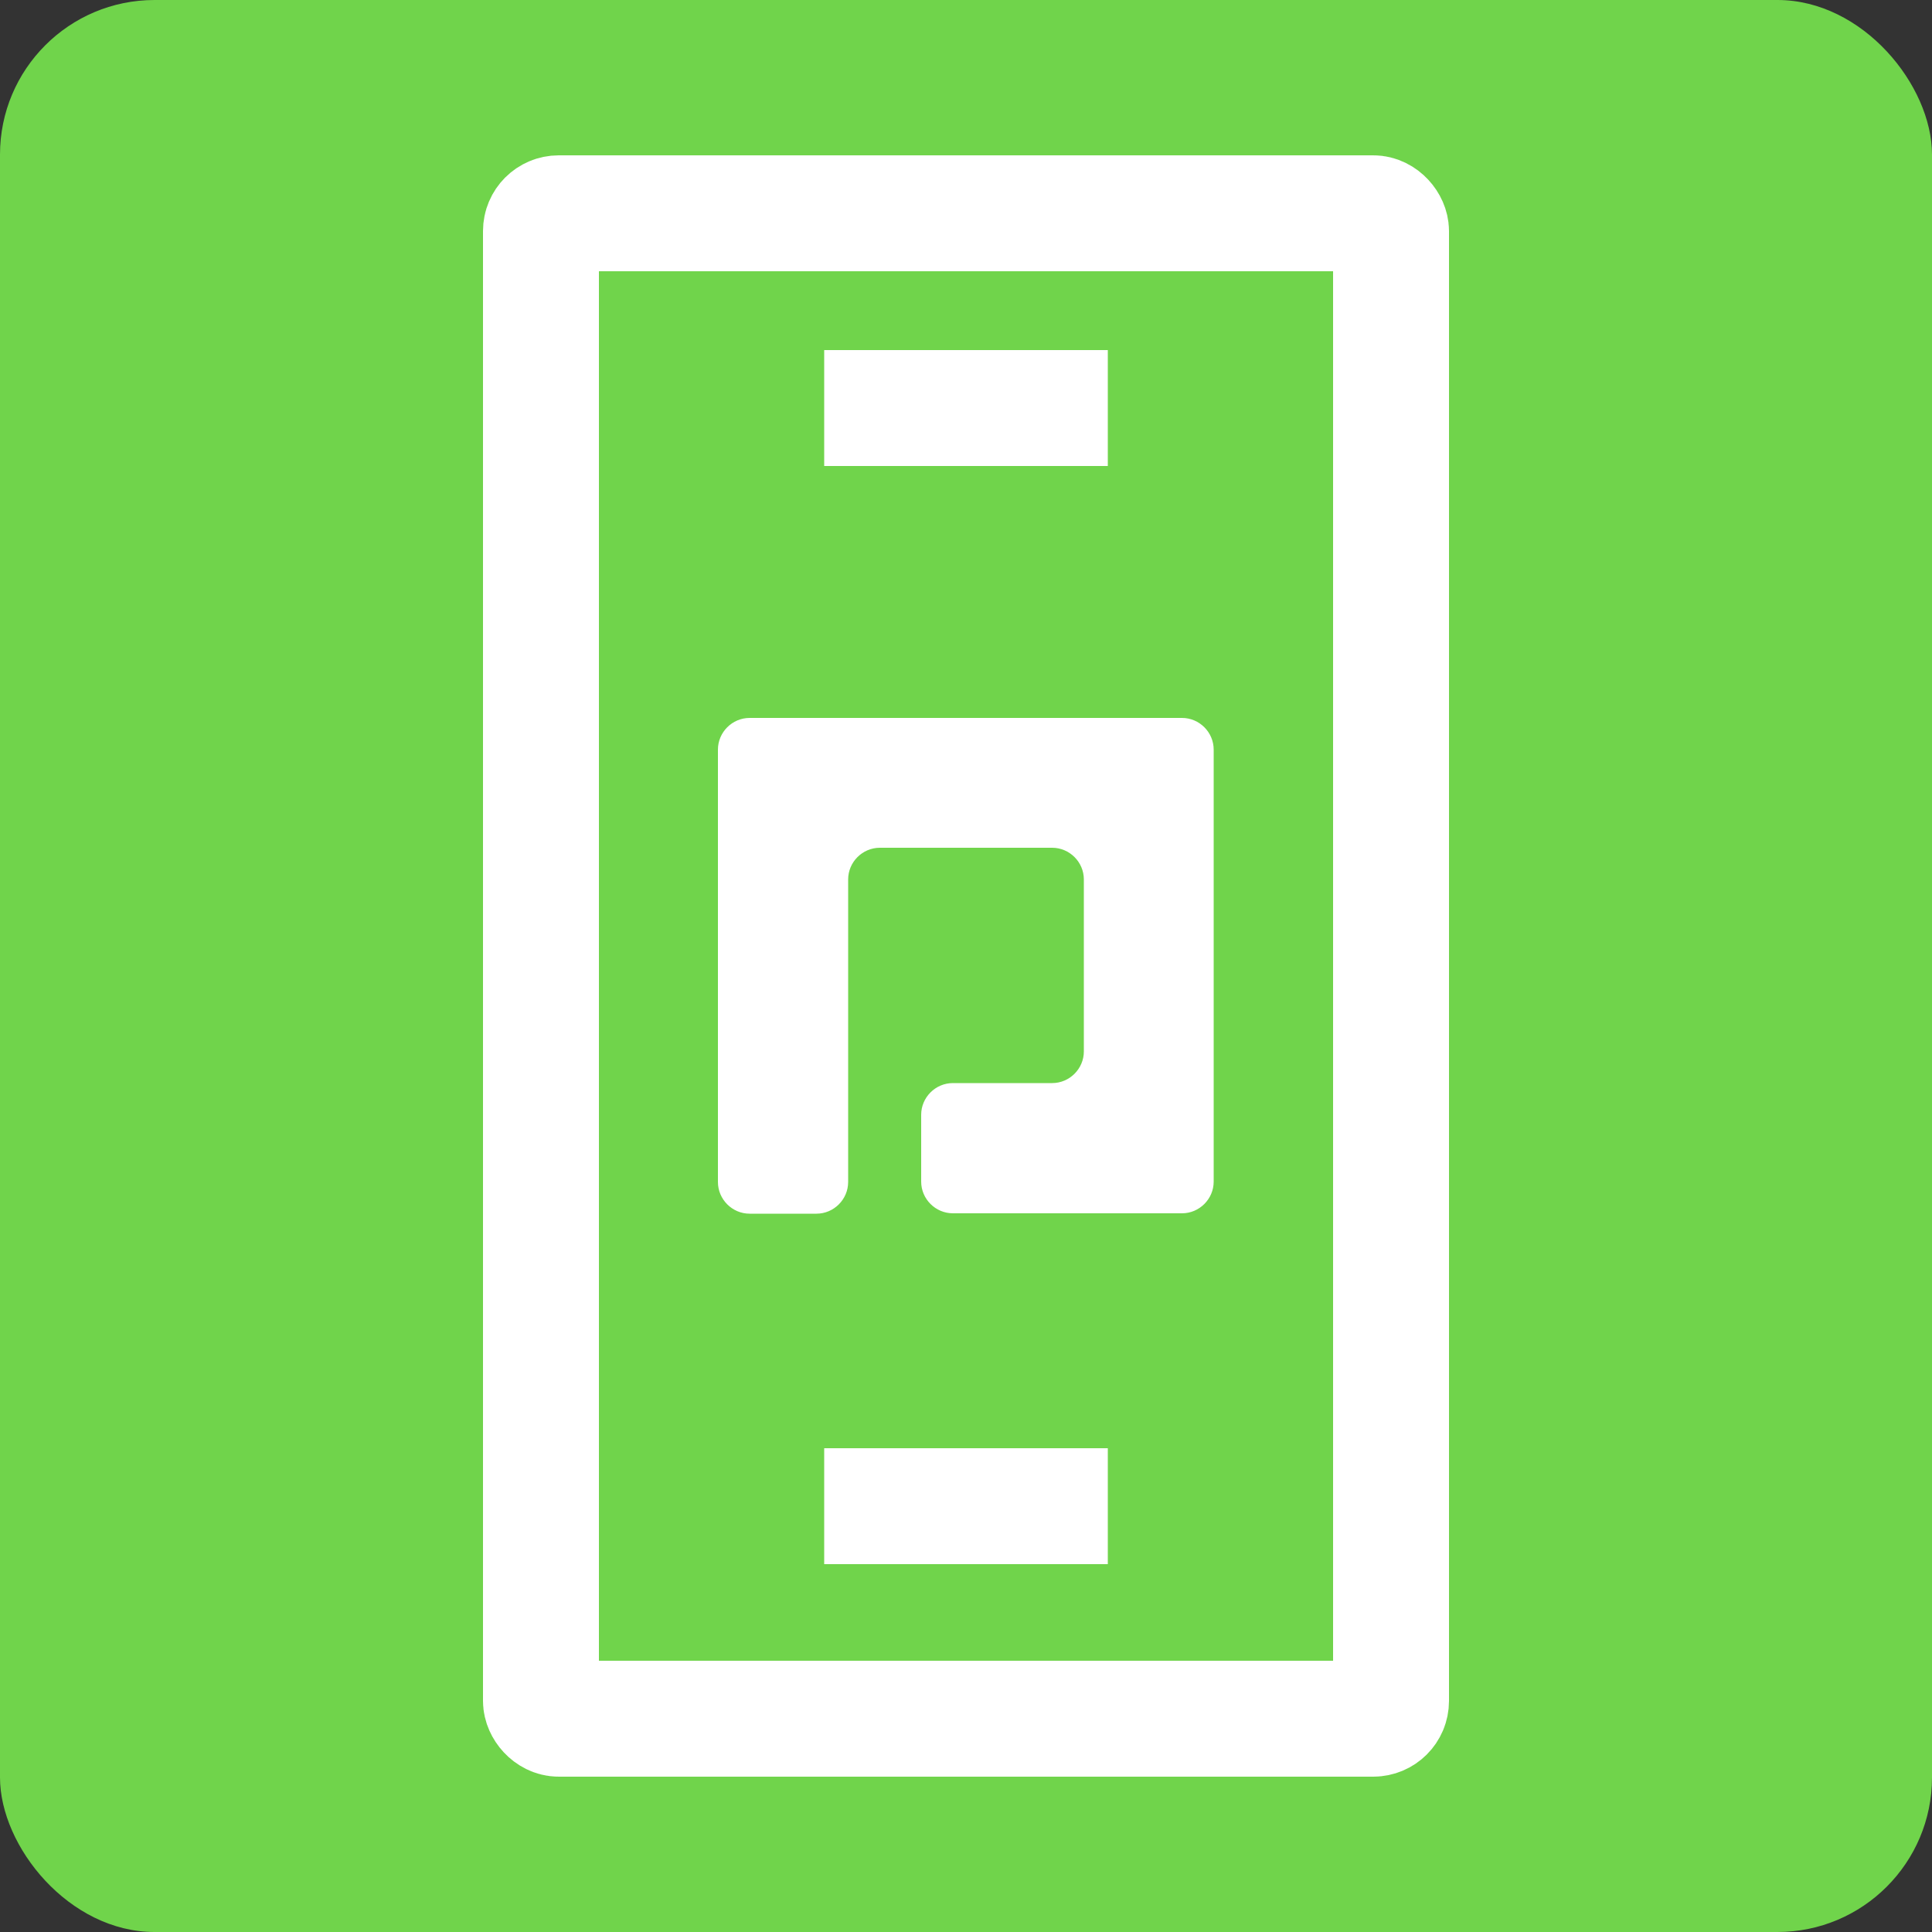
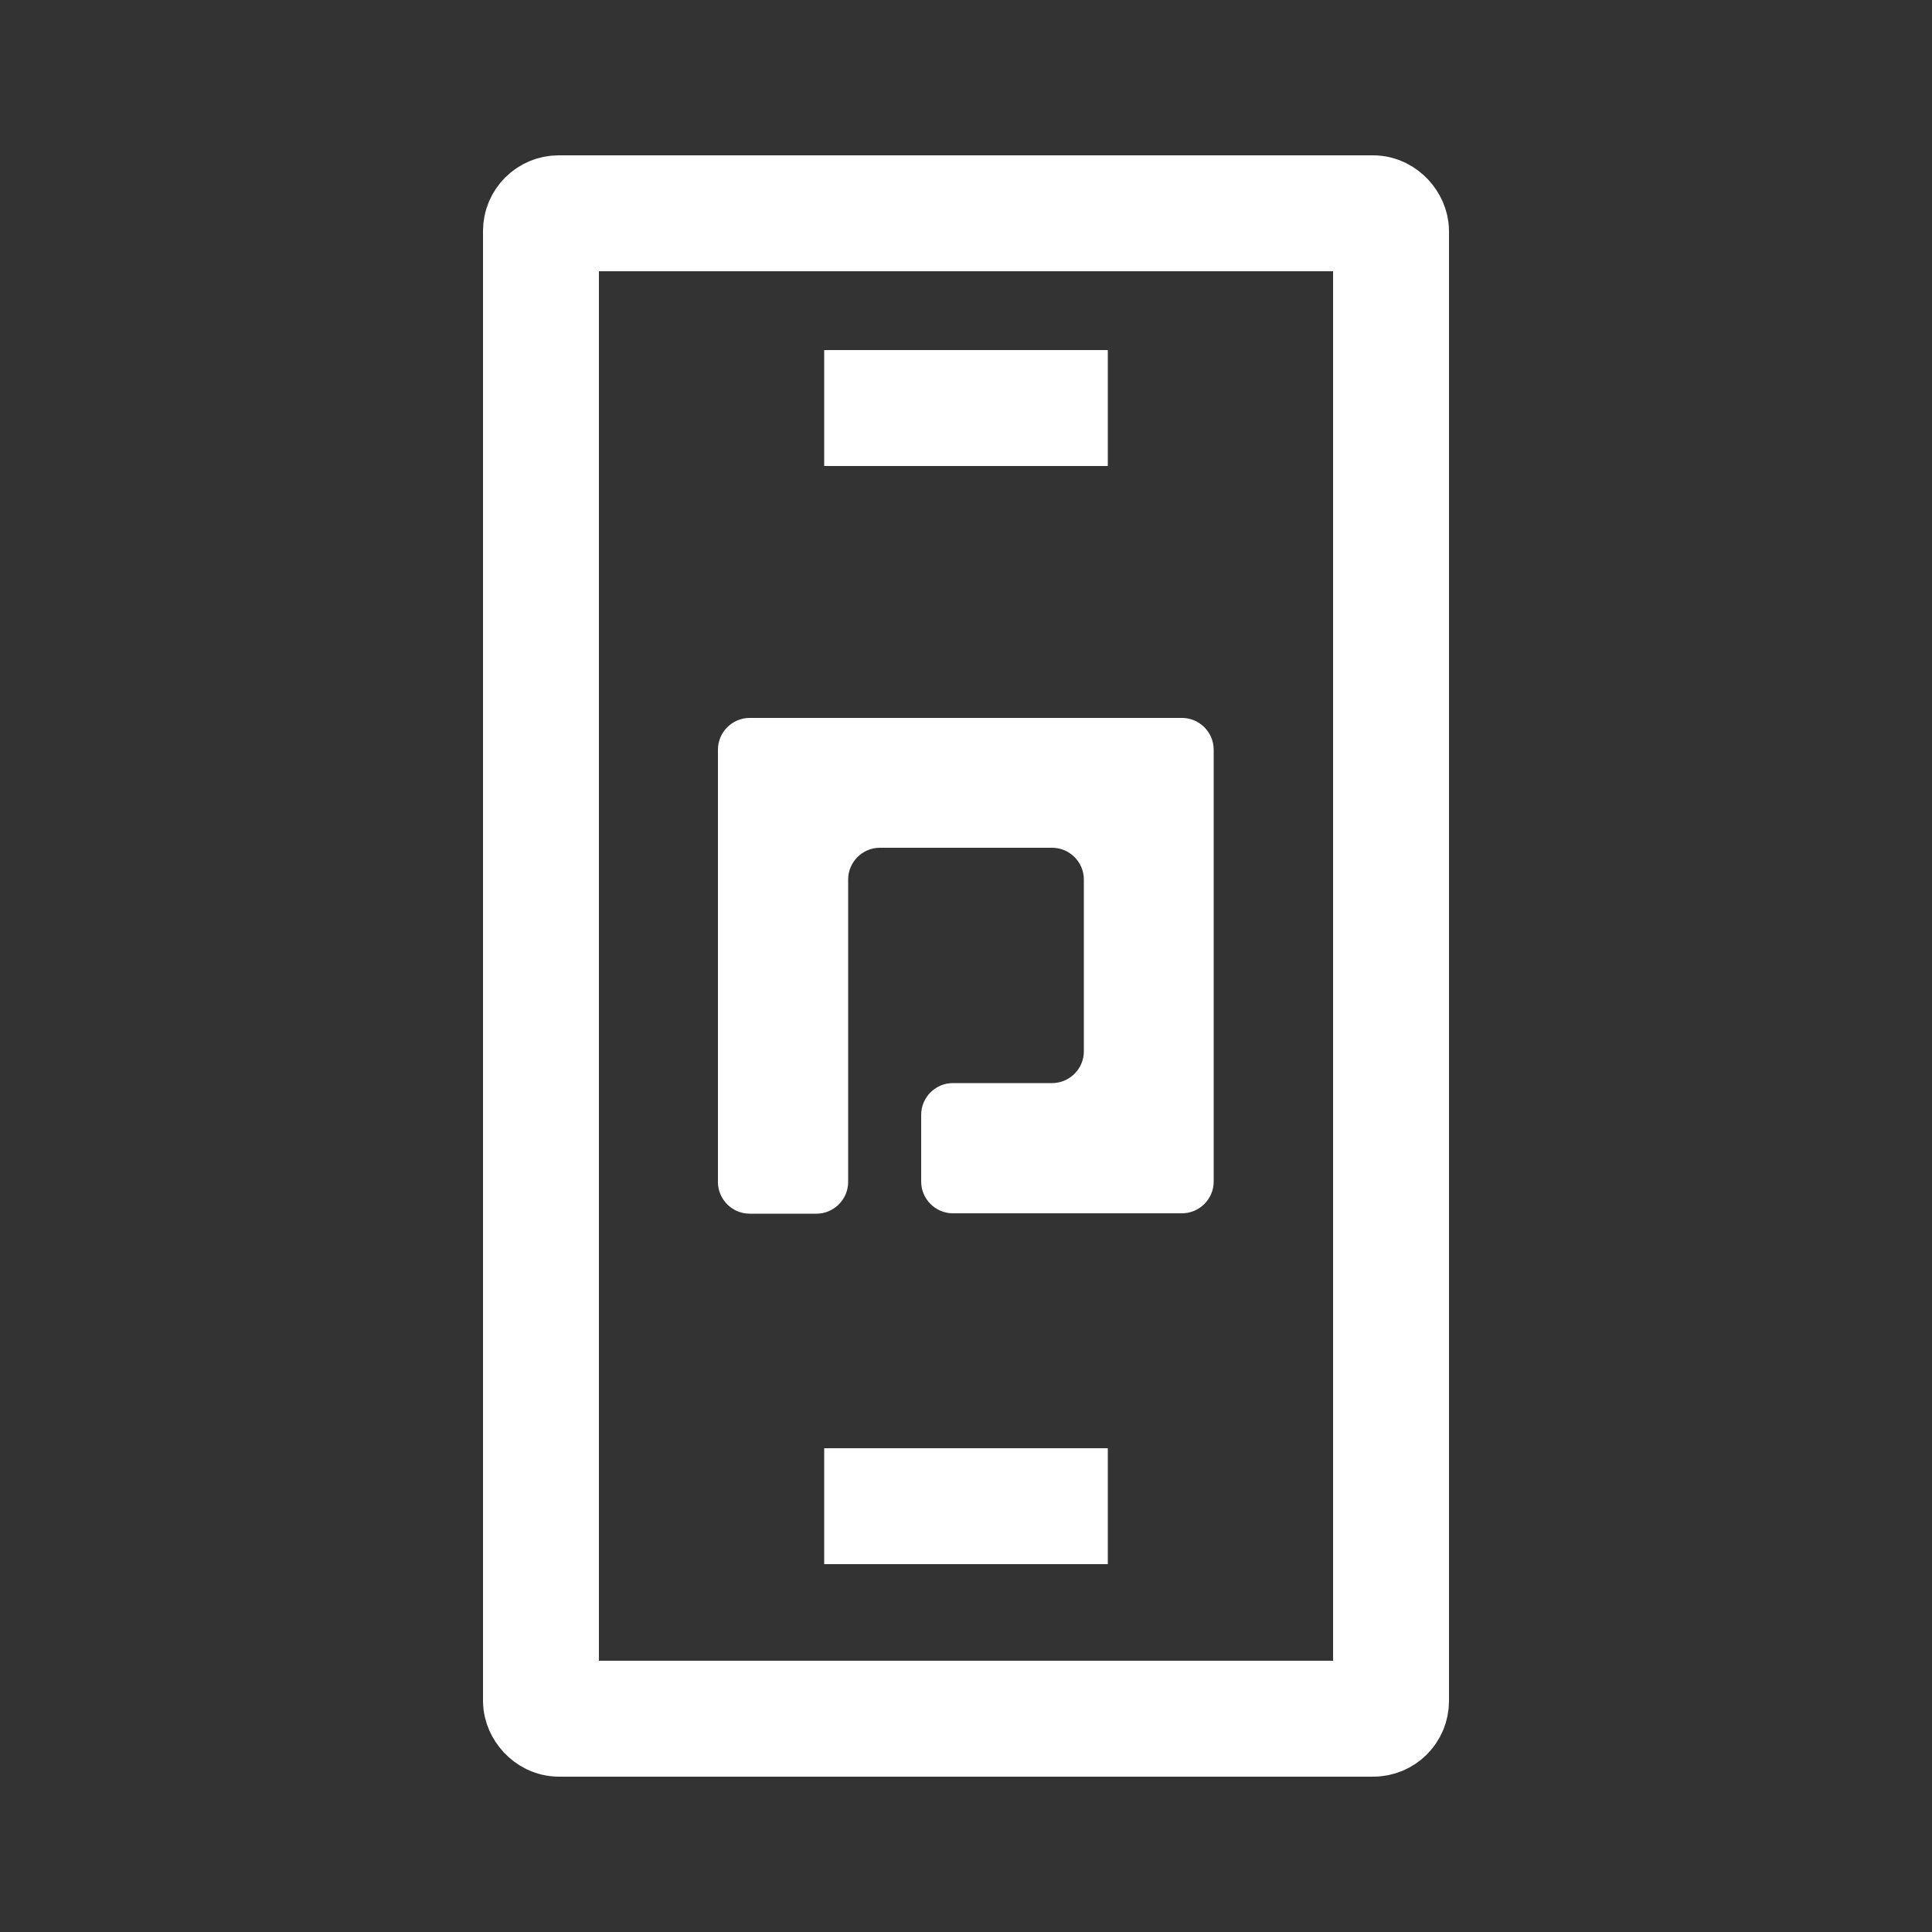
<svg xmlns="http://www.w3.org/2000/svg" id="a" width="50" height="50" viewBox="0 0 50 50">
  <rect x="0" y="0" width="50" height="50" fill="#333333" stroke="none" />
-   <rect width="50" height="50" rx="4" ry="4" style="fill:#70d44b;" />
  <rect x="14" y="5.52" width="22" height="38.96" rx=".46" ry=".46" style="fill:none; stroke:#fff; stroke-miterlimit:10; stroke-width:3px;" />
  <line x1="21.33" y1="10.56" x2="28.67" y2="10.56" style="fill:none; stroke:#fff; stroke-miterlimit:10; stroke-width:3px;" />
  <line x1="21.33" y1="38.98" x2="28.67" y2="38.98" style="fill:none; stroke:#fff; stroke-miterlimit:10; stroke-width:3px;" />
  <path d="M19.4,18.58c-.45,0-.82.37-.82.82v11.19c0,.45.37.82.82.82h1.73c.45,0,.82-.37.82-.82v-7.83c0-.45.37-.82.82-.82h4.46c.45,0,.82.37.82.82v4.45c0,.45-.37.82-.82.82h-2.57c-.45,0-.82.37-.82.82v1.73c0,.45.37.82.82.82h5.93c.45,0,.82-.37.82-.82v-11.18c0-.45-.37-.82-.82-.82h-11.19Z" style="fill:#fff;" />
</svg>